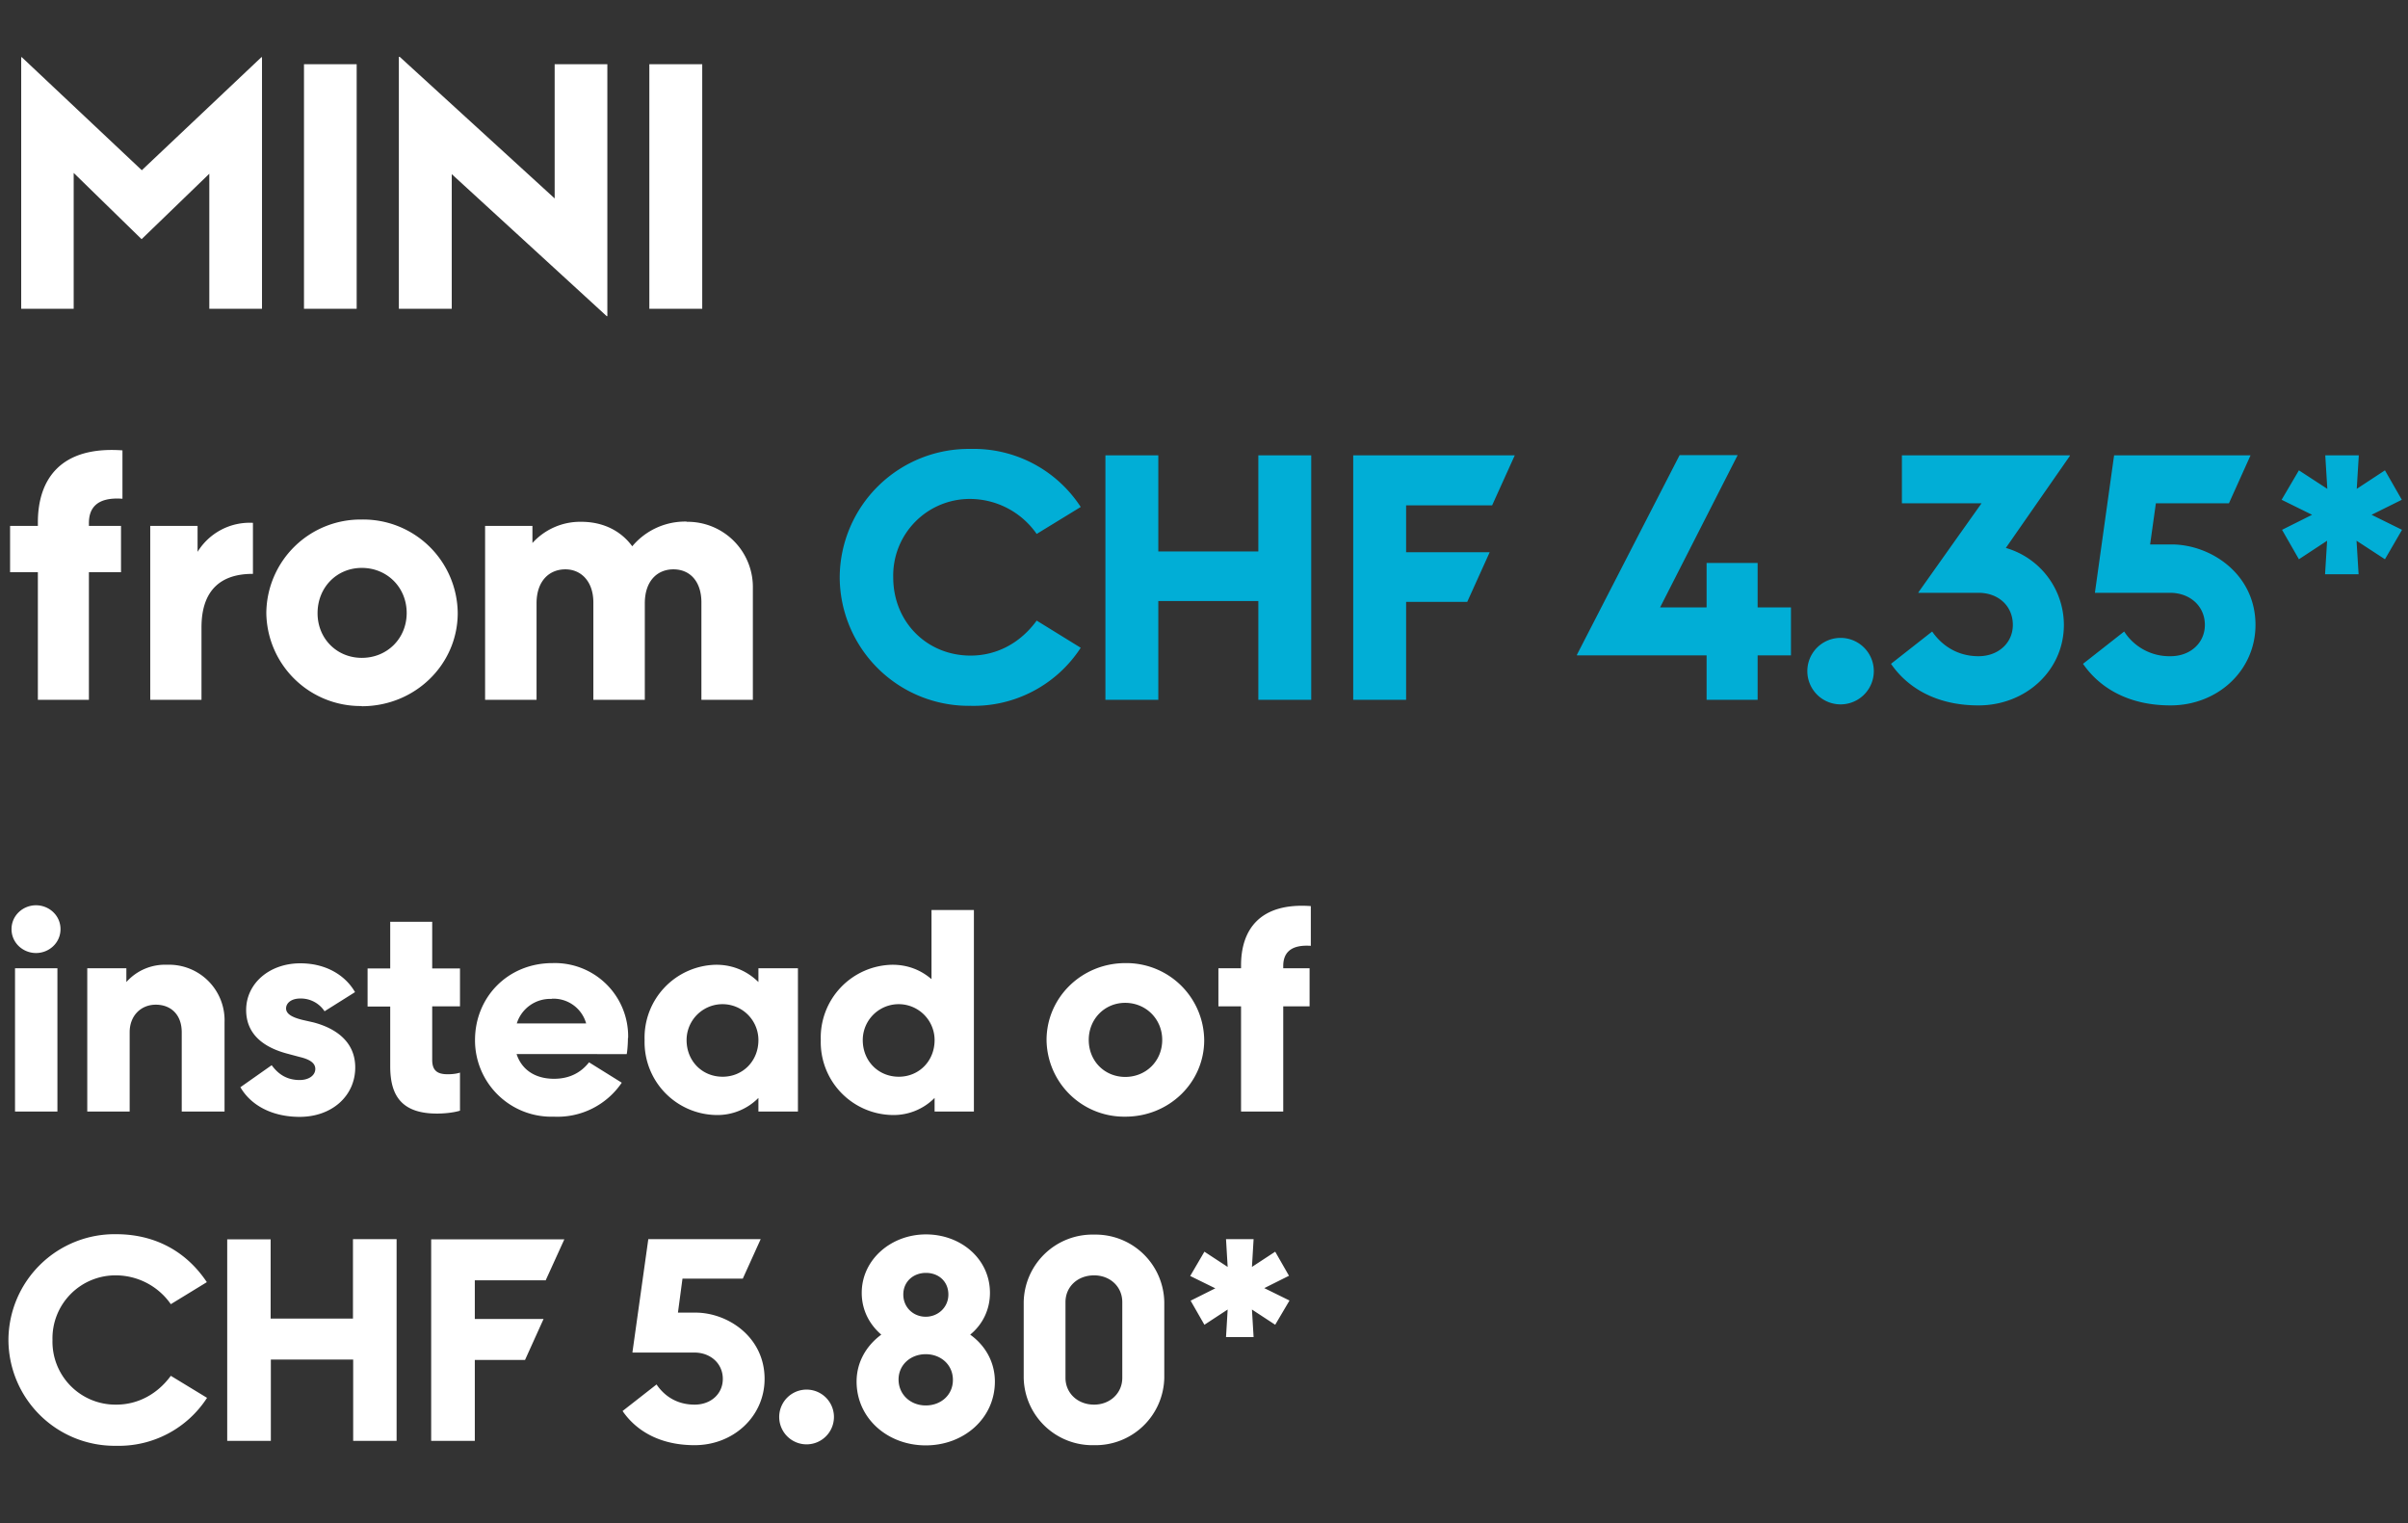
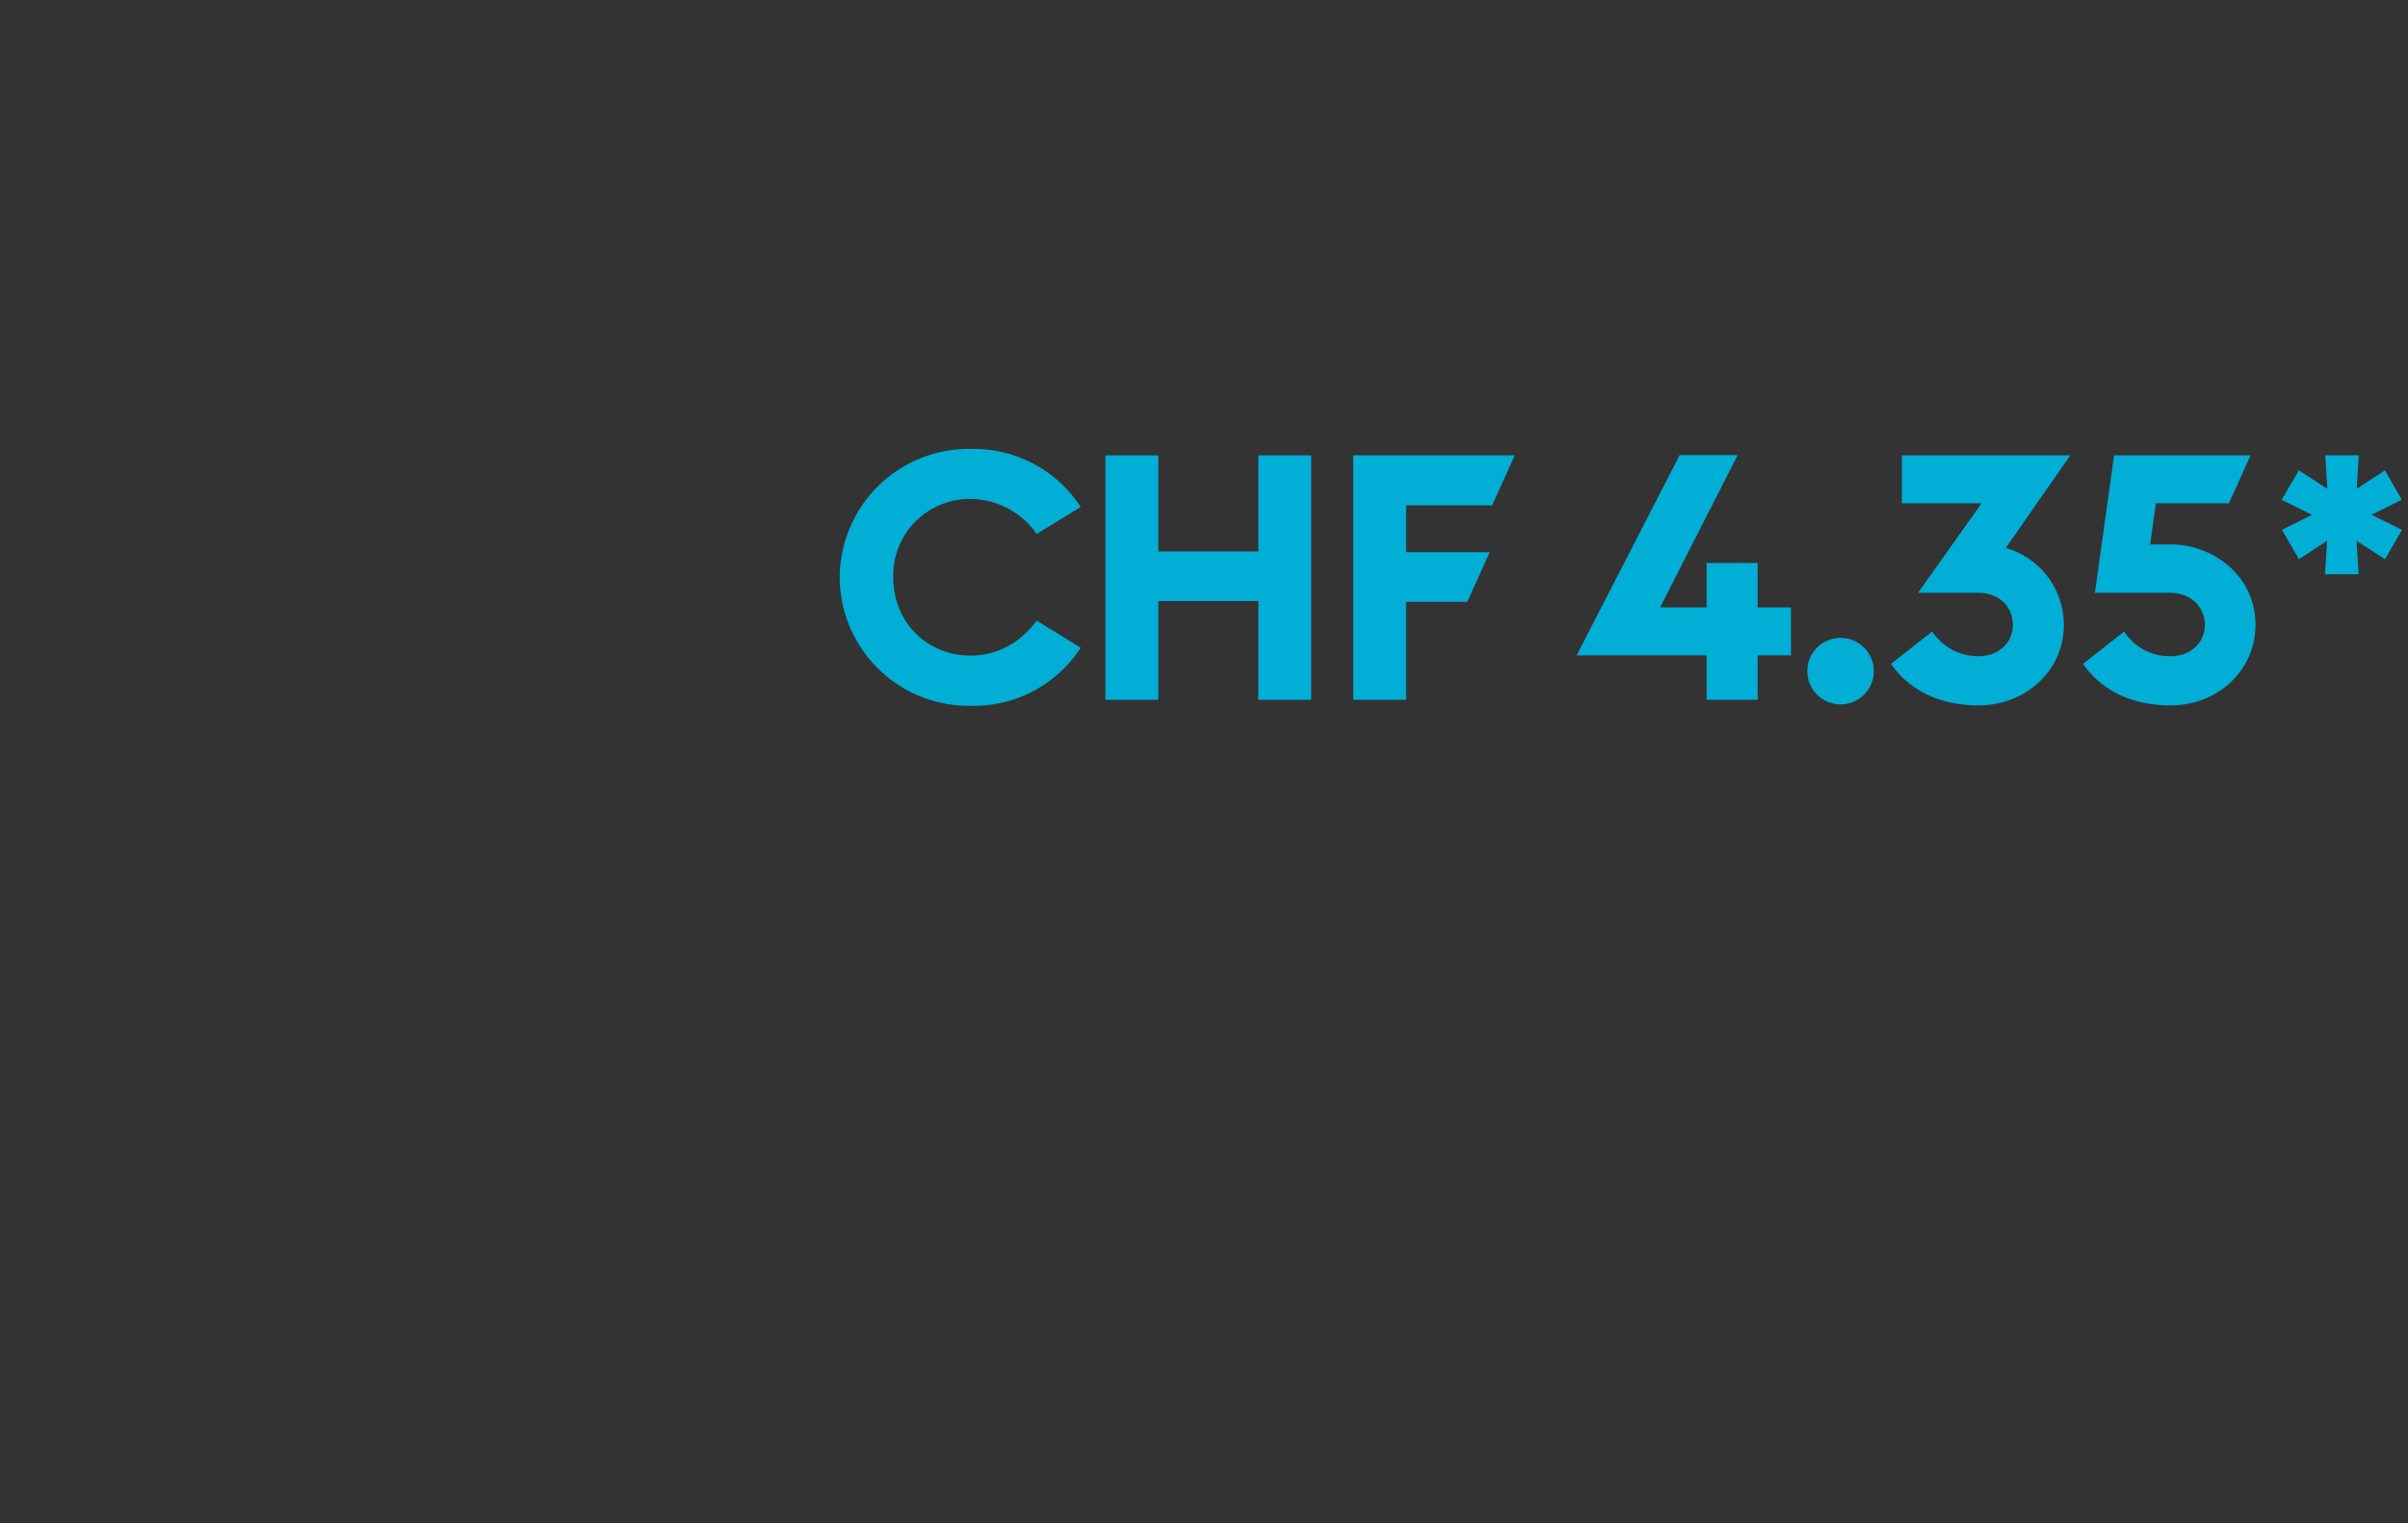
<svg xmlns="http://www.w3.org/2000/svg" width="117" height="74" viewBox="0 0 117 74" fill="none">
  <rect x="0" y="0" width="117" height="74" fill="#333333" stroke="none" />
-   <path d="M12.7 2.78h.03V15h-2.56V8.44l-3.29 3.18-3.3-3.22V15H1.03V2.78h.03l5.83 5.49 5.82-5.5zM14.77 15V3.12h2.56V15h-2.56zM26.95 3.12h2.56v12.24h-.03l-7.53-6.9V15h-2.57V2.76h.04l7.53 6.88V3.13zM31.55 15V3.12h2.57V15h-2.57zm-25.6 9.23c-1.24-.09-1.63.45-1.63 1.18v.14h1.56v2.25H4.32V34H1.84v-6.2H.49v-2.25h1.35v-.17c0-2.06 1.07-3.72 4.11-3.5v2.35zm6.32 1.17h.02v2.48h-.02c-1.53 0-2.48.78-2.48 2.6V34H7.3v-8.45h2.3v1.26a2.97 2.97 0 012.68-1.41zm5.31 8.9a4.58 4.58 0 01-4.64-4.52 4.58 4.58 0 014.64-4.54 4.59 4.59 0 014.66 4.54c0 2.5-2.07 4.53-4.66 4.53zm0-2.34c1.23 0 2.18-.94 2.18-2.18 0-1.24-.95-2.19-2.18-2.19-1.22 0-2.15.95-2.15 2.2 0 1.23.93 2.17 2.15 2.17zm15.79-6.61a3.17 3.17 0 013.21 3.23V34h-2.5v-4.73c0-1.03-.56-1.61-1.36-1.61-.78 0-1.39.56-1.39 1.65V34h-2.5v-4.73c0-1.03-.6-1.61-1.36-1.61-.78 0-1.4.56-1.4 1.65V34h-2.5v-8.45h2.3v.83a3.13 3.13 0 012.37-1.03c1.07 0 1.93.44 2.48 1.19a3.35 3.35 0 012.65-1.2zM1.75 46.3c-.63 0-1.19-.49-1.19-1.16 0-.67.56-1.16 1.19-1.16.63 0 1.19.49 1.19 1.16 0 .67-.56 1.16-1.19 1.16zM.73 54v-6.96h2.06V54H.73zm7.38-7.13a2.7 2.7 0 012.8 2.8V54H8.83v-3.85c0-.87-.54-1.34-1.26-1.34s-1.27.53-1.27 1.34V54H4.24v-6.96h1.9v.67a2.51 2.51 0 011.97-.84zm3.57 5.95l1.52-1.07c.26.35.65.72 1.36.72.44 0 .76-.22.76-.54 0-.32-.34-.48-.76-.58L14 51.2c-1.17-.3-2.04-.94-2.04-2.13 0-1.29 1.13-2.27 2.63-2.27 1.34 0 2.24.66 2.66 1.4l-1.48.93a1.38 1.38 0 00-1.18-.62c-.45 0-.69.23-.69.48 0 .26.27.43.8.56l.53.12c1.03.27 2.03.9 2.03 2.19 0 1.38-1.13 2.4-2.7 2.4-1.3 0-2.35-.53-2.88-1.44zm10.67-3.93H21v2.6c0 .55.28.7.76.7.17 0 .42-.02.59-.08v1.85c-.33.1-.77.14-1.12.14-1.81 0-2.27-.98-2.27-2.3V48.9h-1.1v-1.85h1.1v-2.27H21v2.27h1.35v1.85zm8.16 1.54c0 .27-.03.66-.06.78H25.1c.25.76.9 1.2 1.82 1.2.8 0 1.34-.34 1.7-.8l1.59.99a3.77 3.77 0 01-3.3 1.65 3.71 3.71 0 01-3.83-3.72c0-2.09 1.6-3.74 3.76-3.74a3.56 3.56 0 013.68 3.64zm-3.7-1.9a1.7 1.7 0 00-1.7 1.19h3.37a1.65 1.65 0 00-1.67-1.2zm10.04-1.49h1.92V54h-1.92v-.66a2.8 2.8 0 01-2.05.83 3.54 3.54 0 01-3.48-3.64 3.54 3.54 0 013.48-3.66c.84 0 1.53.33 2.05.84v-.67zm-1.74 5.27c.98 0 1.74-.76 1.74-1.78a1.74 1.74 0 10-3.49 0c0 1.02.76 1.78 1.75 1.78zm10.16-8.1h2.05V54h-1.91v-.66a2.8 2.8 0 01-2.05.83 3.54 3.54 0 01-3.48-3.64 3.54 3.54 0 013.48-3.66c.77 0 1.4.27 1.9.7v-3.36zm-1.6 8.1c.98 0 1.74-.76 1.74-1.78a1.74 1.74 0 10-3.49 0c0 1.02.76 1.78 1.75 1.78zm11 1.94a3.77 3.77 0 01-3.82-3.72c0-2.07 1.71-3.74 3.83-3.74a3.78 3.78 0 013.83 3.74c0 2.06-1.7 3.72-3.83 3.72zm0-1.93c1.01 0 1.8-.77 1.8-1.8 0-1.01-.79-1.8-1.8-1.8-1 0-1.77.79-1.77 1.8 0 1.03.77 1.8 1.78 1.8zm9.02-6.37c-1.02-.07-1.34.38-1.34.98v.11h1.28v1.85h-1.28V54H60.3v-5.11h-1.1v-1.85h1.1v-.14c0-1.7.88-3.06 3.39-2.88v1.93zM5.64 70.24A5.16 5.16 0 01.41 65.1a5.16 5.16 0 015.23-5.14c1.8 0 3.36.76 4.41 2.33L8.3 63.36a3.26 3.26 0 00-2.65-1.4 3.06 3.06 0 00-3.1 3.14 3.06 3.06 0 003.1 3.14c1.04 0 1.99-.5 2.65-1.4l1.76 1.07a5.1 5.1 0 01-4.4 2.33zM17.16 60.2h2.11V70h-2.11v-3.95h-4V70h-2.12v-9.79h2.11v3.85h4v-3.85zm9.35 2h-3.44v1.88h3.34l-.9 1.99h-2.44V70h-2.12v-9.79h6.47l-.91 2zm7.28 1.57c1.57 0 3.36 1.18 3.36 3.22 0 1.82-1.51 3.22-3.4 3.22-1.74 0-2.87-.74-3.5-1.66l1.65-1.29c.4.59 1.02.98 1.85.98.8 0 1.37-.53 1.37-1.25 0-.75-.6-1.28-1.38-1.28h-3.01v-.02l.77-5.49h5.46l-.87 1.92h-2.93l-.22 1.65h.85zm5.4 6.4a1.33 1.33 0 110-2.66 1.33 1.33 0 010 2.66zm7.95-5.33c.74.53 1.2 1.34 1.2 2.28 0 1.78-1.5 3.1-3.36 3.1-1.86 0-3.36-1.32-3.36-3.1 0-.95.48-1.75 1.2-2.28-.58-.5-.95-1.2-.95-2.03 0-1.61 1.42-2.84 3.12-2.84 1.71 0 3.11 1.2 3.11 2.84 0 .82-.36 1.54-.96 2.03zm-2.15-3c-.61 0-1.1.42-1.1 1.05 0 .63.49 1.08 1.09 1.08.59 0 1.1-.45 1.1-1.08 0-.63-.47-1.05-1.09-1.05zm-.01 6.44c.73 0 1.32-.5 1.32-1.24 0-.75-.6-1.25-1.32-1.25-.74 0-1.32.52-1.32 1.23 0 .73.58 1.26 1.32 1.26zm8.18 1.93a3.34 3.34 0 01-3.42-3.27v-3.68a3.34 3.34 0 013.42-3.28 3.34 3.34 0 013.41 3.28v3.68a3.34 3.34 0 01-3.41 3.27zm0-1.97c.78 0 1.37-.56 1.37-1.3v-3.68c0-.75-.59-1.3-1.37-1.3-.8 0-1.39.55-1.39 1.3v3.68c0 .74.59 1.3 1.39 1.3zm9.49-5.05l-.69 1.17-1.13-.74.08 1.34h-1.34l.08-1.34-1.13.74-.67-1.17 1.2-.6-1.22-.6.69-1.18 1.13.74-.08-1.35h1.34l-.08 1.35 1.13-.74.67 1.17-1.2.6 1.22.6z" fill="#fff" />
  <path d="M47.16 34.29a6.27 6.27 0 01-6.36-6.24 6.27 6.27 0 016.36-6.24 6.2 6.2 0 015.35 2.82l-2.14 1.31a3.96 3.96 0 00-3.21-1.7 3.72 3.72 0 00-3.76 3.81c0 2.16 1.63 3.8 3.76 3.8 1.26 0 2.41-.6 3.21-1.7l2.14 1.32a6.2 6.2 0 01-5.35 2.82zm13.98-12.17h2.57V34h-2.57v-4.8h-4.86V34h-2.57V22.12h2.57v4.67h4.86v-4.67zm11.36 2.43h-4.18v2.28h4.06l-1.09 2.41h-2.97V34h-2.57V22.12h7.85l-1.1 2.43zm12.9 4.96h1.62v2.33H85.4V34h-2.48v-2.16h-6.3v-.03l4.99-9.7h2.82l-3.77 7.4h2.26v-2.16h2.48v2.16zm4.03 4.71a1.61 1.61 0 110-3.23 1.61 1.61 0 010 3.23zm11.14-12.1v.03l-3.11 4.47a3.9 3.9 0 012.82 3.74c0 2.21-1.85 3.91-4.15 3.91-2.1 0-3.48-.9-4.25-2.02l2-1.57c.48.7 1.25 1.2 2.25 1.2.97 0 1.67-.65 1.67-1.52 0-.92-.7-1.56-1.67-1.56h-2.92v-.02l3.07-4.33h-3.87v-2.33h8.16zm4.94 4.33c1.9 0 4.08 1.43 4.08 3.91 0 2.21-1.83 3.91-4.13 3.91-2.1 0-3.48-.9-4.25-2.02l2-1.57a2.61 2.61 0 002.25 1.2c.97 0 1.67-.65 1.67-1.52 0-.92-.73-1.56-1.69-1.56h-3.65v-.02l.93-6.66h6.63l-1.05 2.33h-3.55l-.28 2h1.04zm11.2-.71l-.83 1.43-1.38-.9.1 1.63h-1.63l.1-1.63-1.37.9-.82-1.43 1.46-.73-1.48-.73.84-1.43 1.38.9-.1-1.63h1.63l-.1 1.63 1.37-.9.82 1.43-1.47.73 1.48.73z" fill="#01AED6" />
</svg>